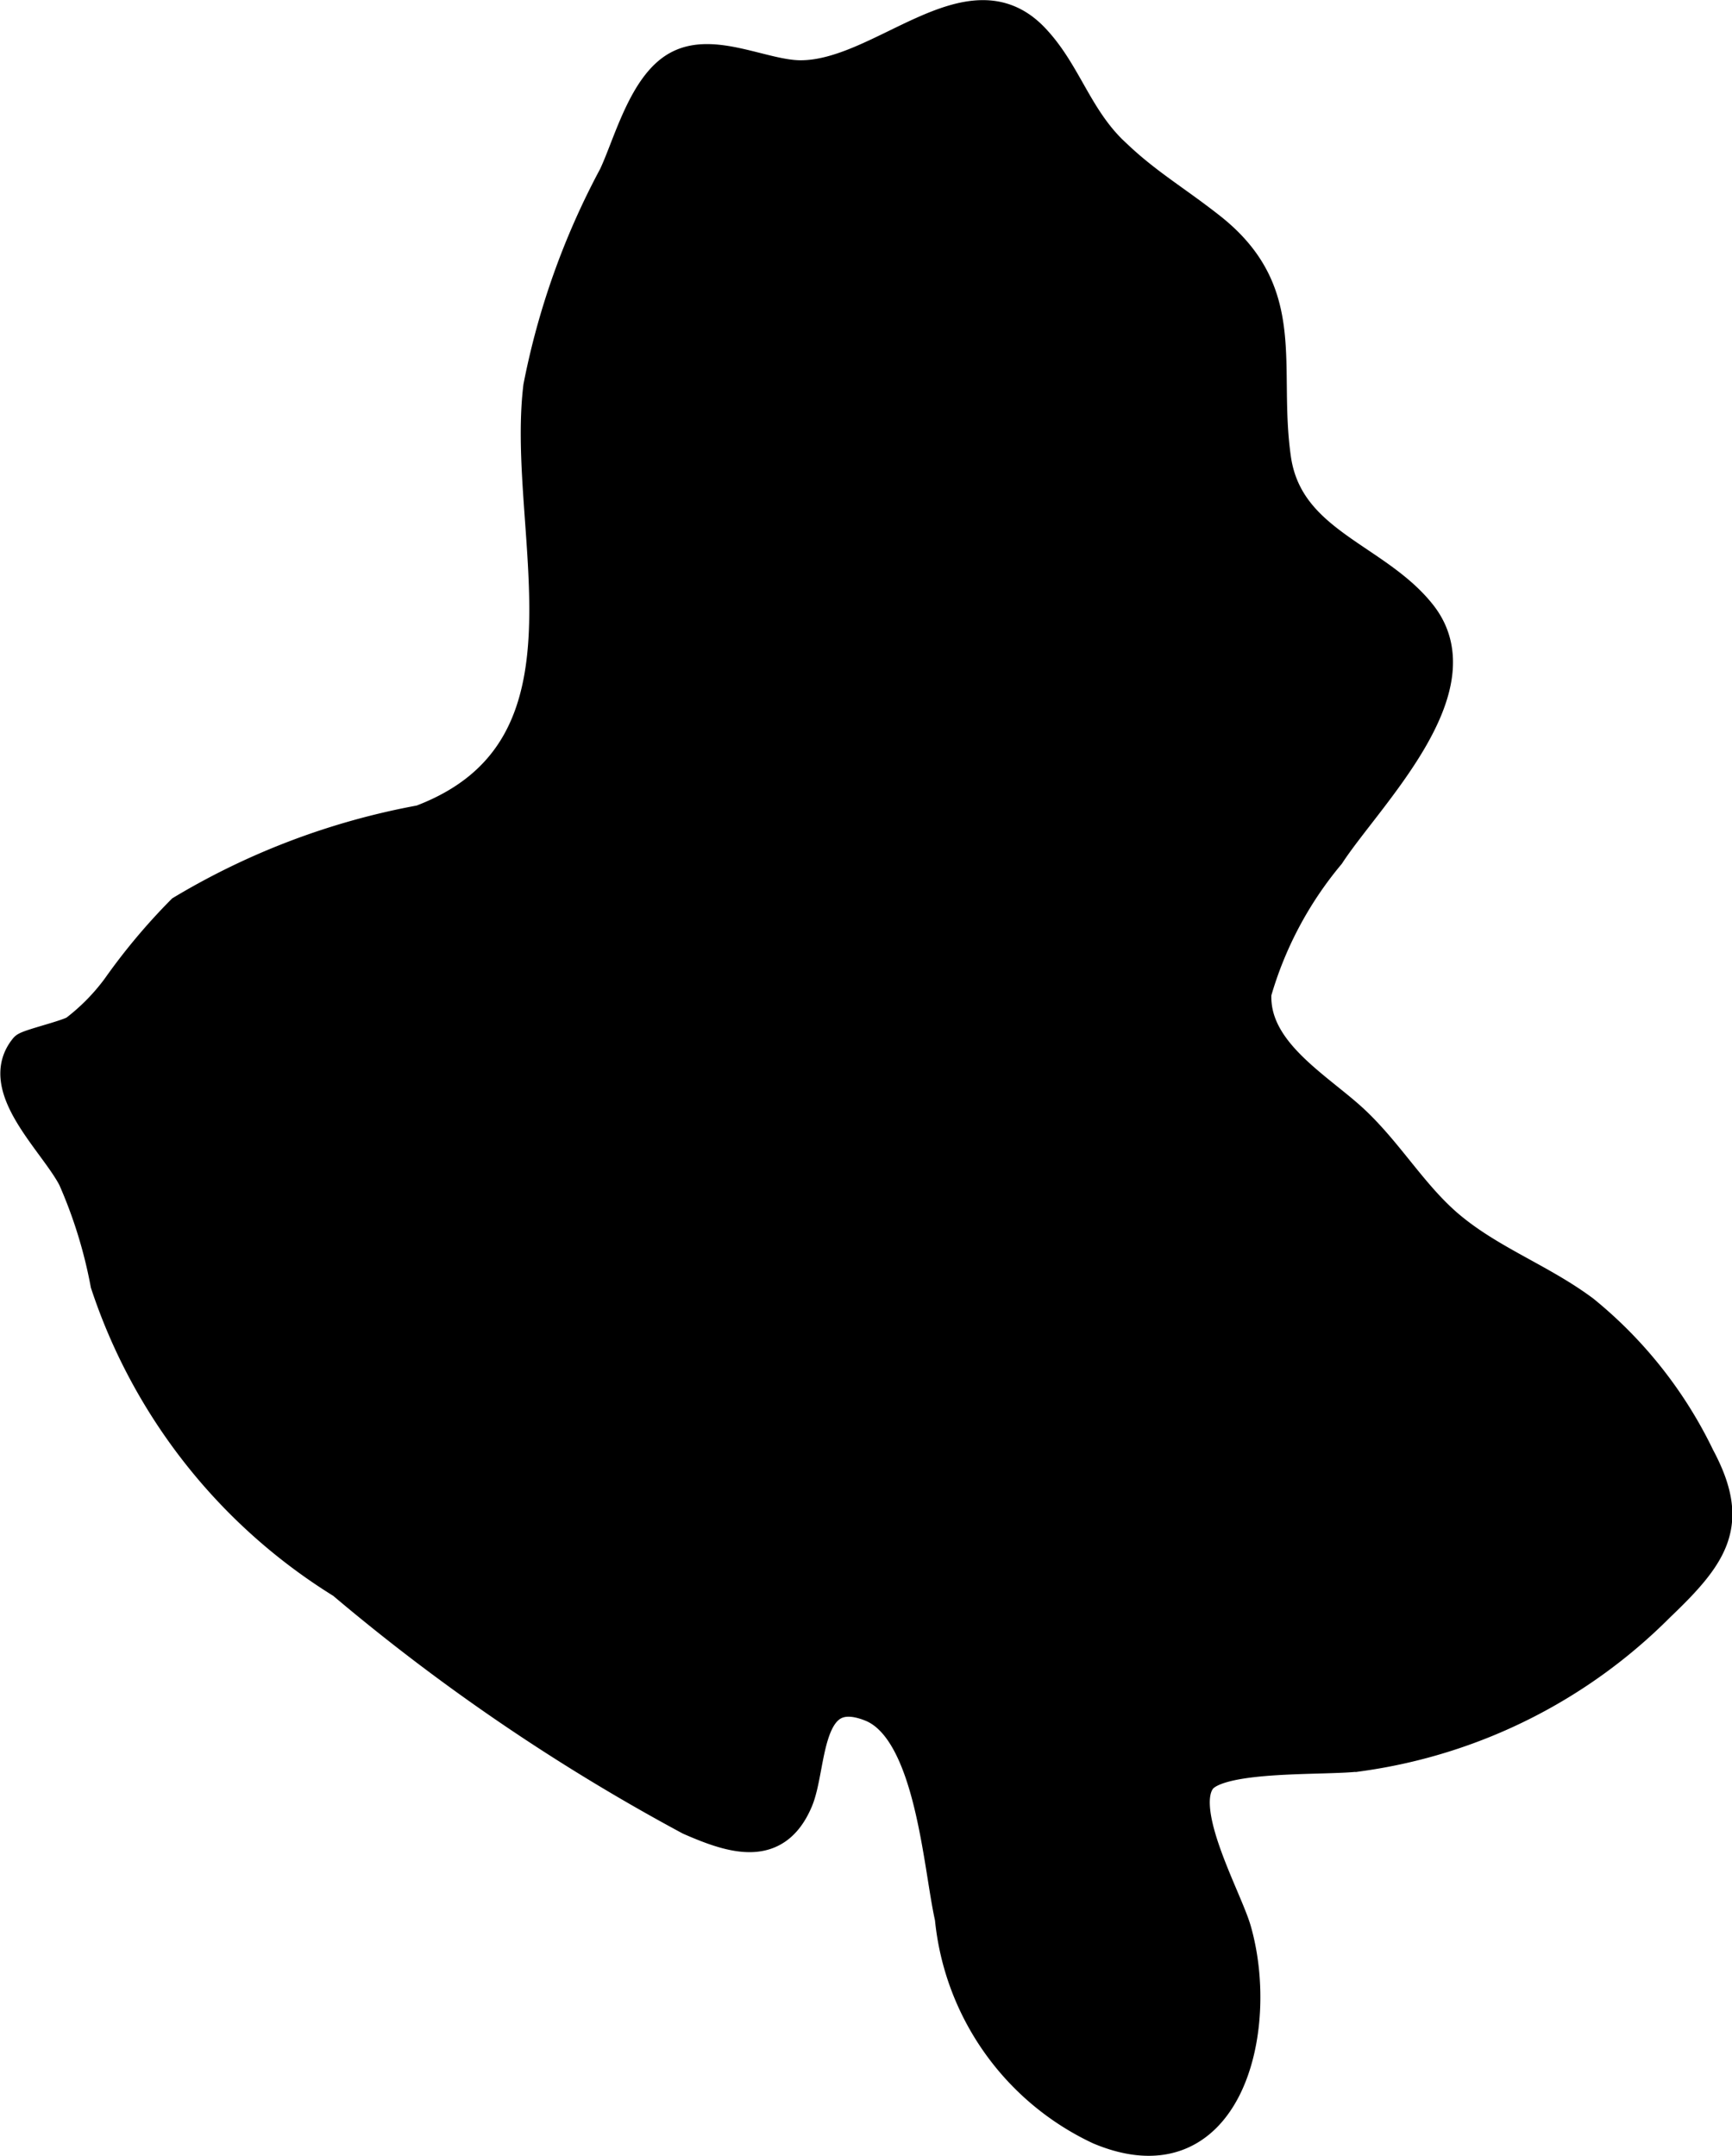
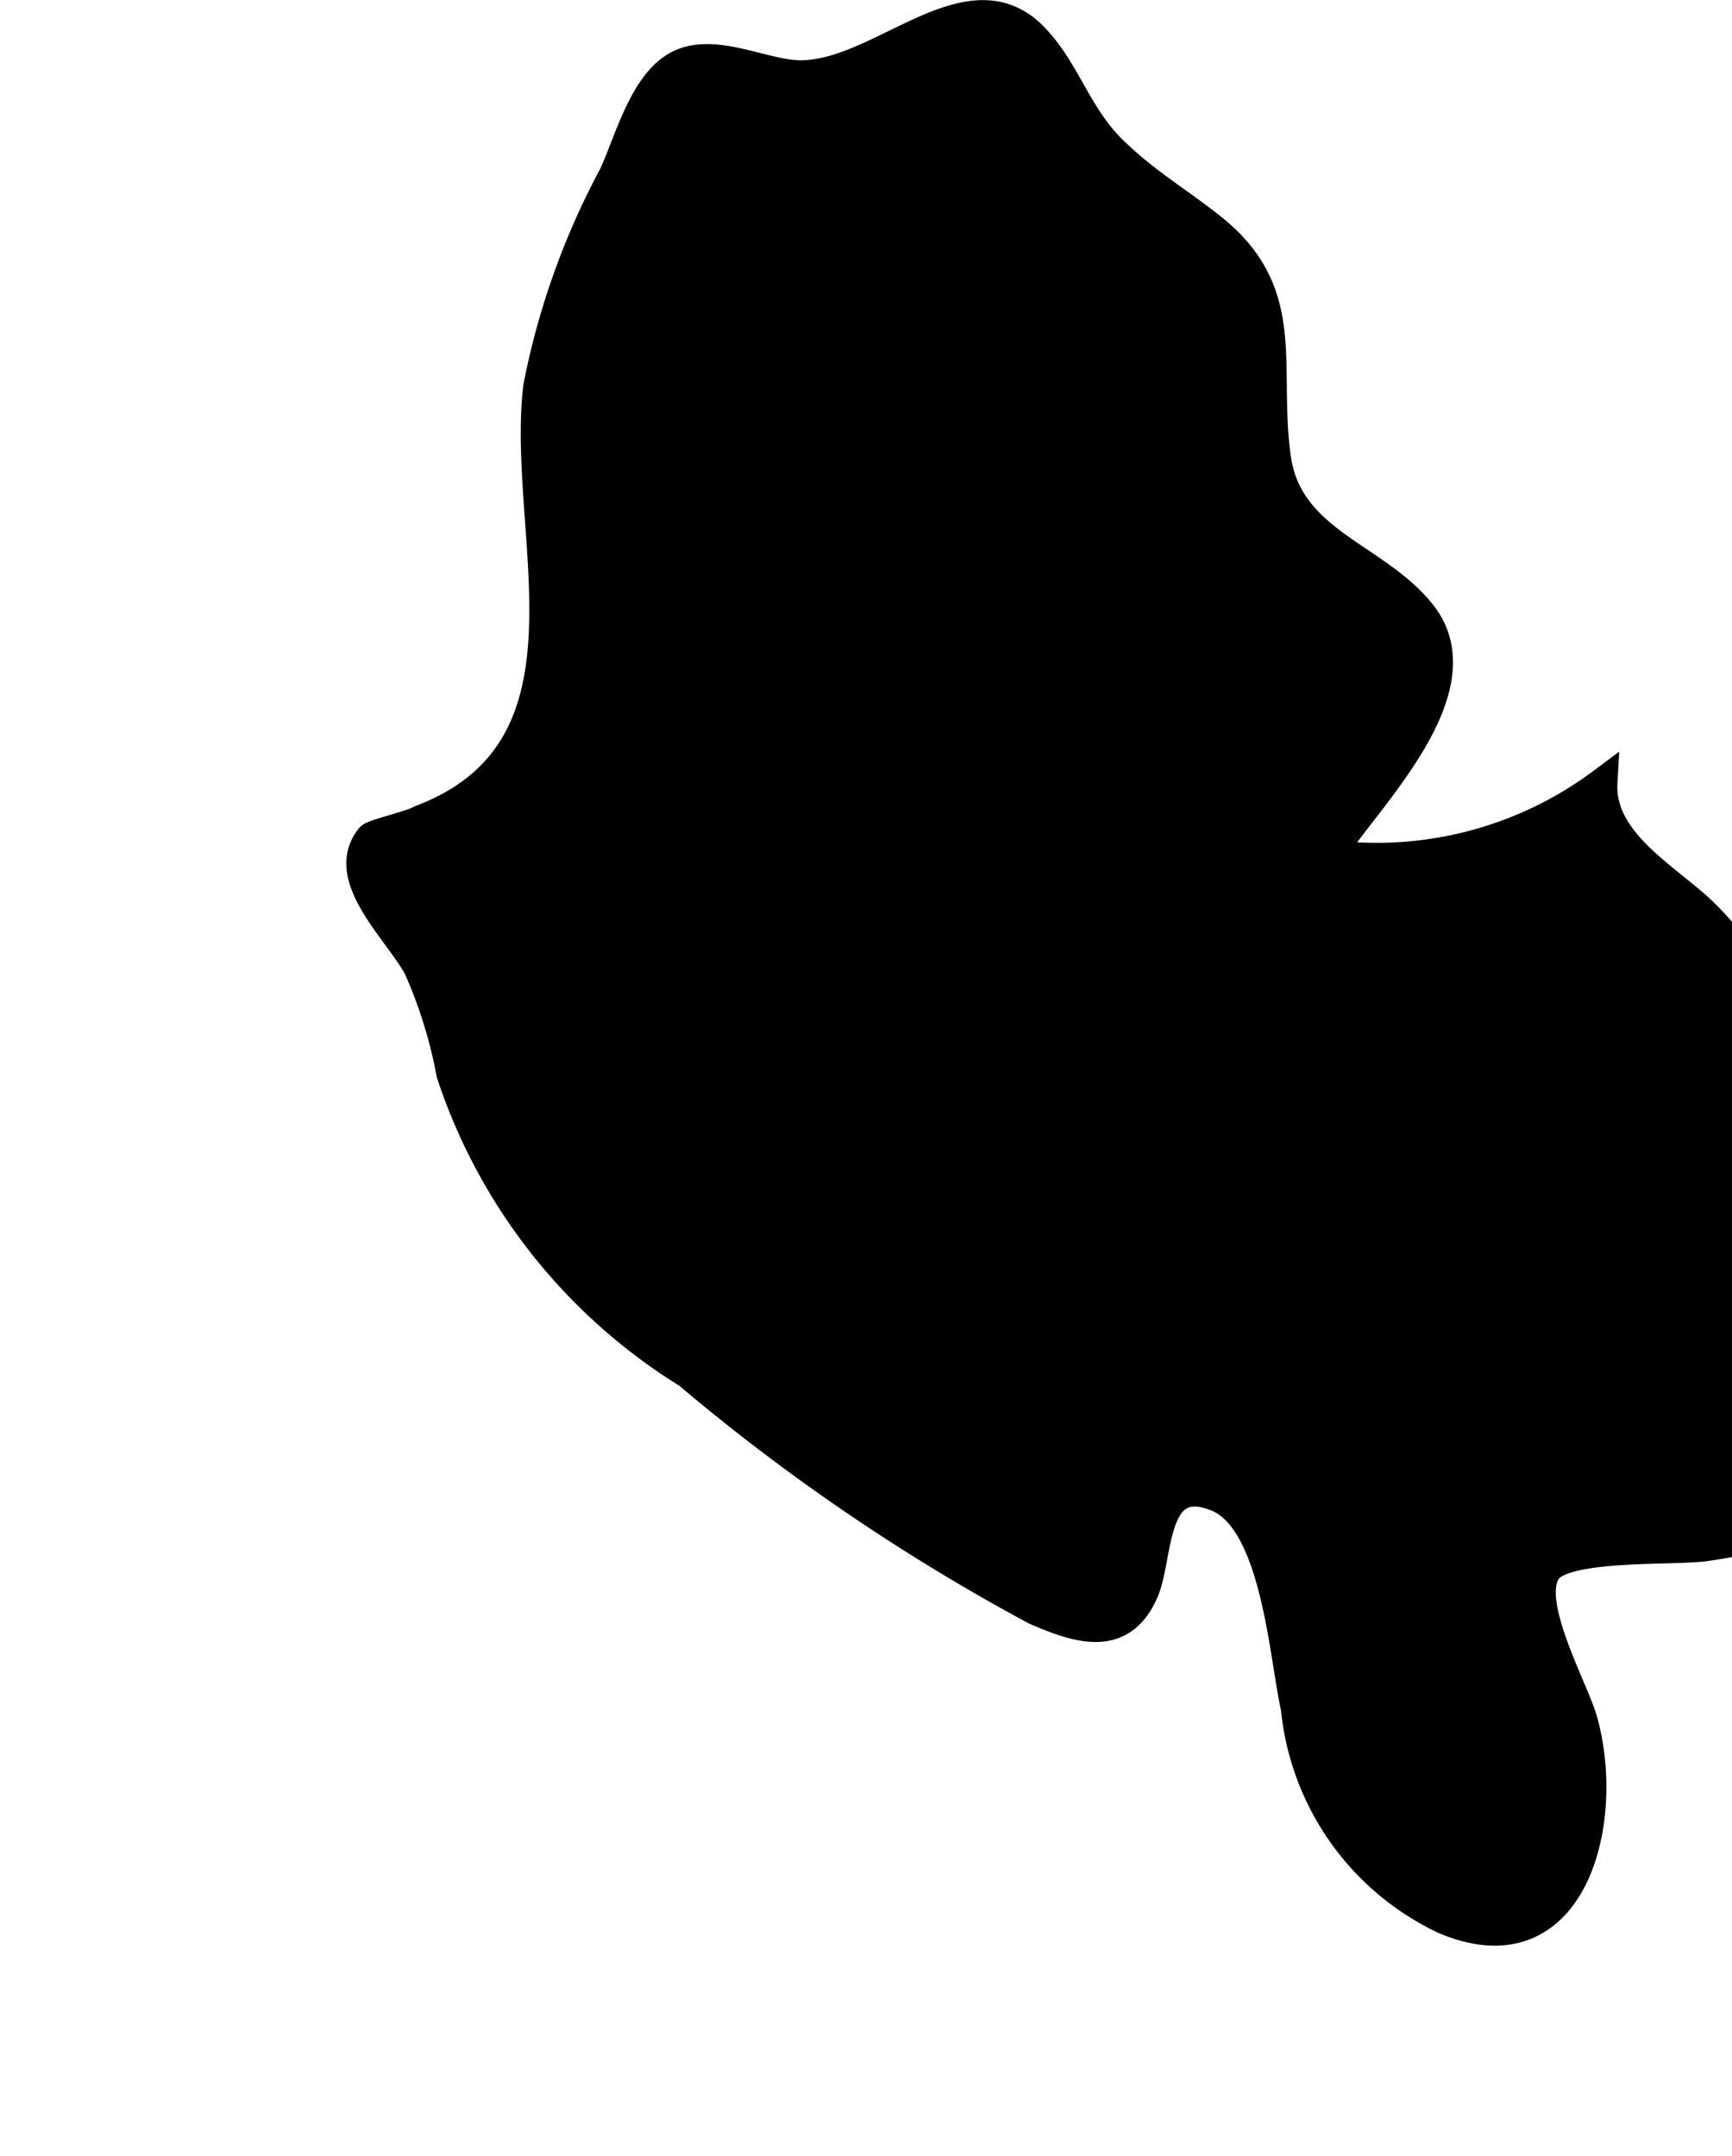
<svg xmlns="http://www.w3.org/2000/svg" version="1.1" width="3.067mm" height="3.818mm" viewBox="0 0 8.695 10.823">
  <defs>
    <style type="text/css">
      .a {
        stroke: #000;
        stroke-miterlimit: 10;
        stroke-width: 0.15px;
      }
    </style>
  </defs>
-   <path class="a" d="M5.641.808C5.621.79,5.601.771,5.581.752c-.178-.177-.231-.397-.392-.564-.326-.338-.765.191-1.172.189-.183-.001-.433-.143-.612-.049-.174.09-.25.394-.325.553a3.762,3.762,0,0,0-.378,1.059c-.09.739.361,1.817-.59,2.176a3.593,3.593,0,0,0-1.201.453,3.054,3.054,0,0,0-.325.388,1.064,1.064,0,0,1-.211.214c-.042.026-.237.071-.251.088-.165.201.147.473.242.658a2.406,2.406,0,0,1,.163.528,2.802,2.802,0,0,0,1.188,1.505,10.121,10.121,0,0,0,1.744,1.187c.221.097.434.162.544-.094.076-.174.033-.607.365-.476.3.118.338.797.398,1.061a1.314,1.314,0,0,0,.75,1.063c.646.271.832-.502.689-1.002-.046-.161-.294-.597-.178-.754.096-.129.641-.094.803-.119a2.637,2.637,0,0,0,1.5-.751c.276-.263.38-.419.201-.753a2.142,2.142,0,0,0-.58-.734c-.218-.163-.478-.253-.688-.435-.18-.157-.3-.368-.479-.531-.185-.167-.494-.343-.478-.628A1.895,1.895,0,0,1,6.676,4.291c.189-.29.753-.833.461-1.207-.227-.29-.671-.36-.731-.784-.066-.466.088-.828-.325-1.156C5.919,1.016,5.782.935,5.641.808Z" />
+   <path class="a" d="M5.641.808C5.621.79,5.601.771,5.581.752c-.178-.177-.231-.397-.392-.564-.326-.338-.765.191-1.172.189-.183-.001-.433-.143-.612-.049-.174.09-.25.394-.325.553a3.762,3.762,0,0,0-.378,1.059c-.09.739.361,1.817-.59,2.176c-.042.026-.237.071-.251.088-.165.201.147.473.242.658a2.406,2.406,0,0,1,.163.528,2.802,2.802,0,0,0,1.188,1.505,10.121,10.121,0,0,0,1.744,1.187c.221.097.434.162.544-.094.076-.174.033-.607.365-.476.3.118.338.797.398,1.061a1.314,1.314,0,0,0,.75,1.063c.646.271.832-.502.689-1.002-.046-.161-.294-.597-.178-.754.096-.129.641-.094.803-.119a2.637,2.637,0,0,0,1.5-.751c.276-.263.38-.419.201-.753a2.142,2.142,0,0,0-.58-.734c-.218-.163-.478-.253-.688-.435-.18-.157-.3-.368-.479-.531-.185-.167-.494-.343-.478-.628A1.895,1.895,0,0,1,6.676,4.291c.189-.29.753-.833.461-1.207-.227-.29-.671-.36-.731-.784-.066-.466.088-.828-.325-1.156C5.919,1.016,5.782.935,5.641.808Z" />
</svg>